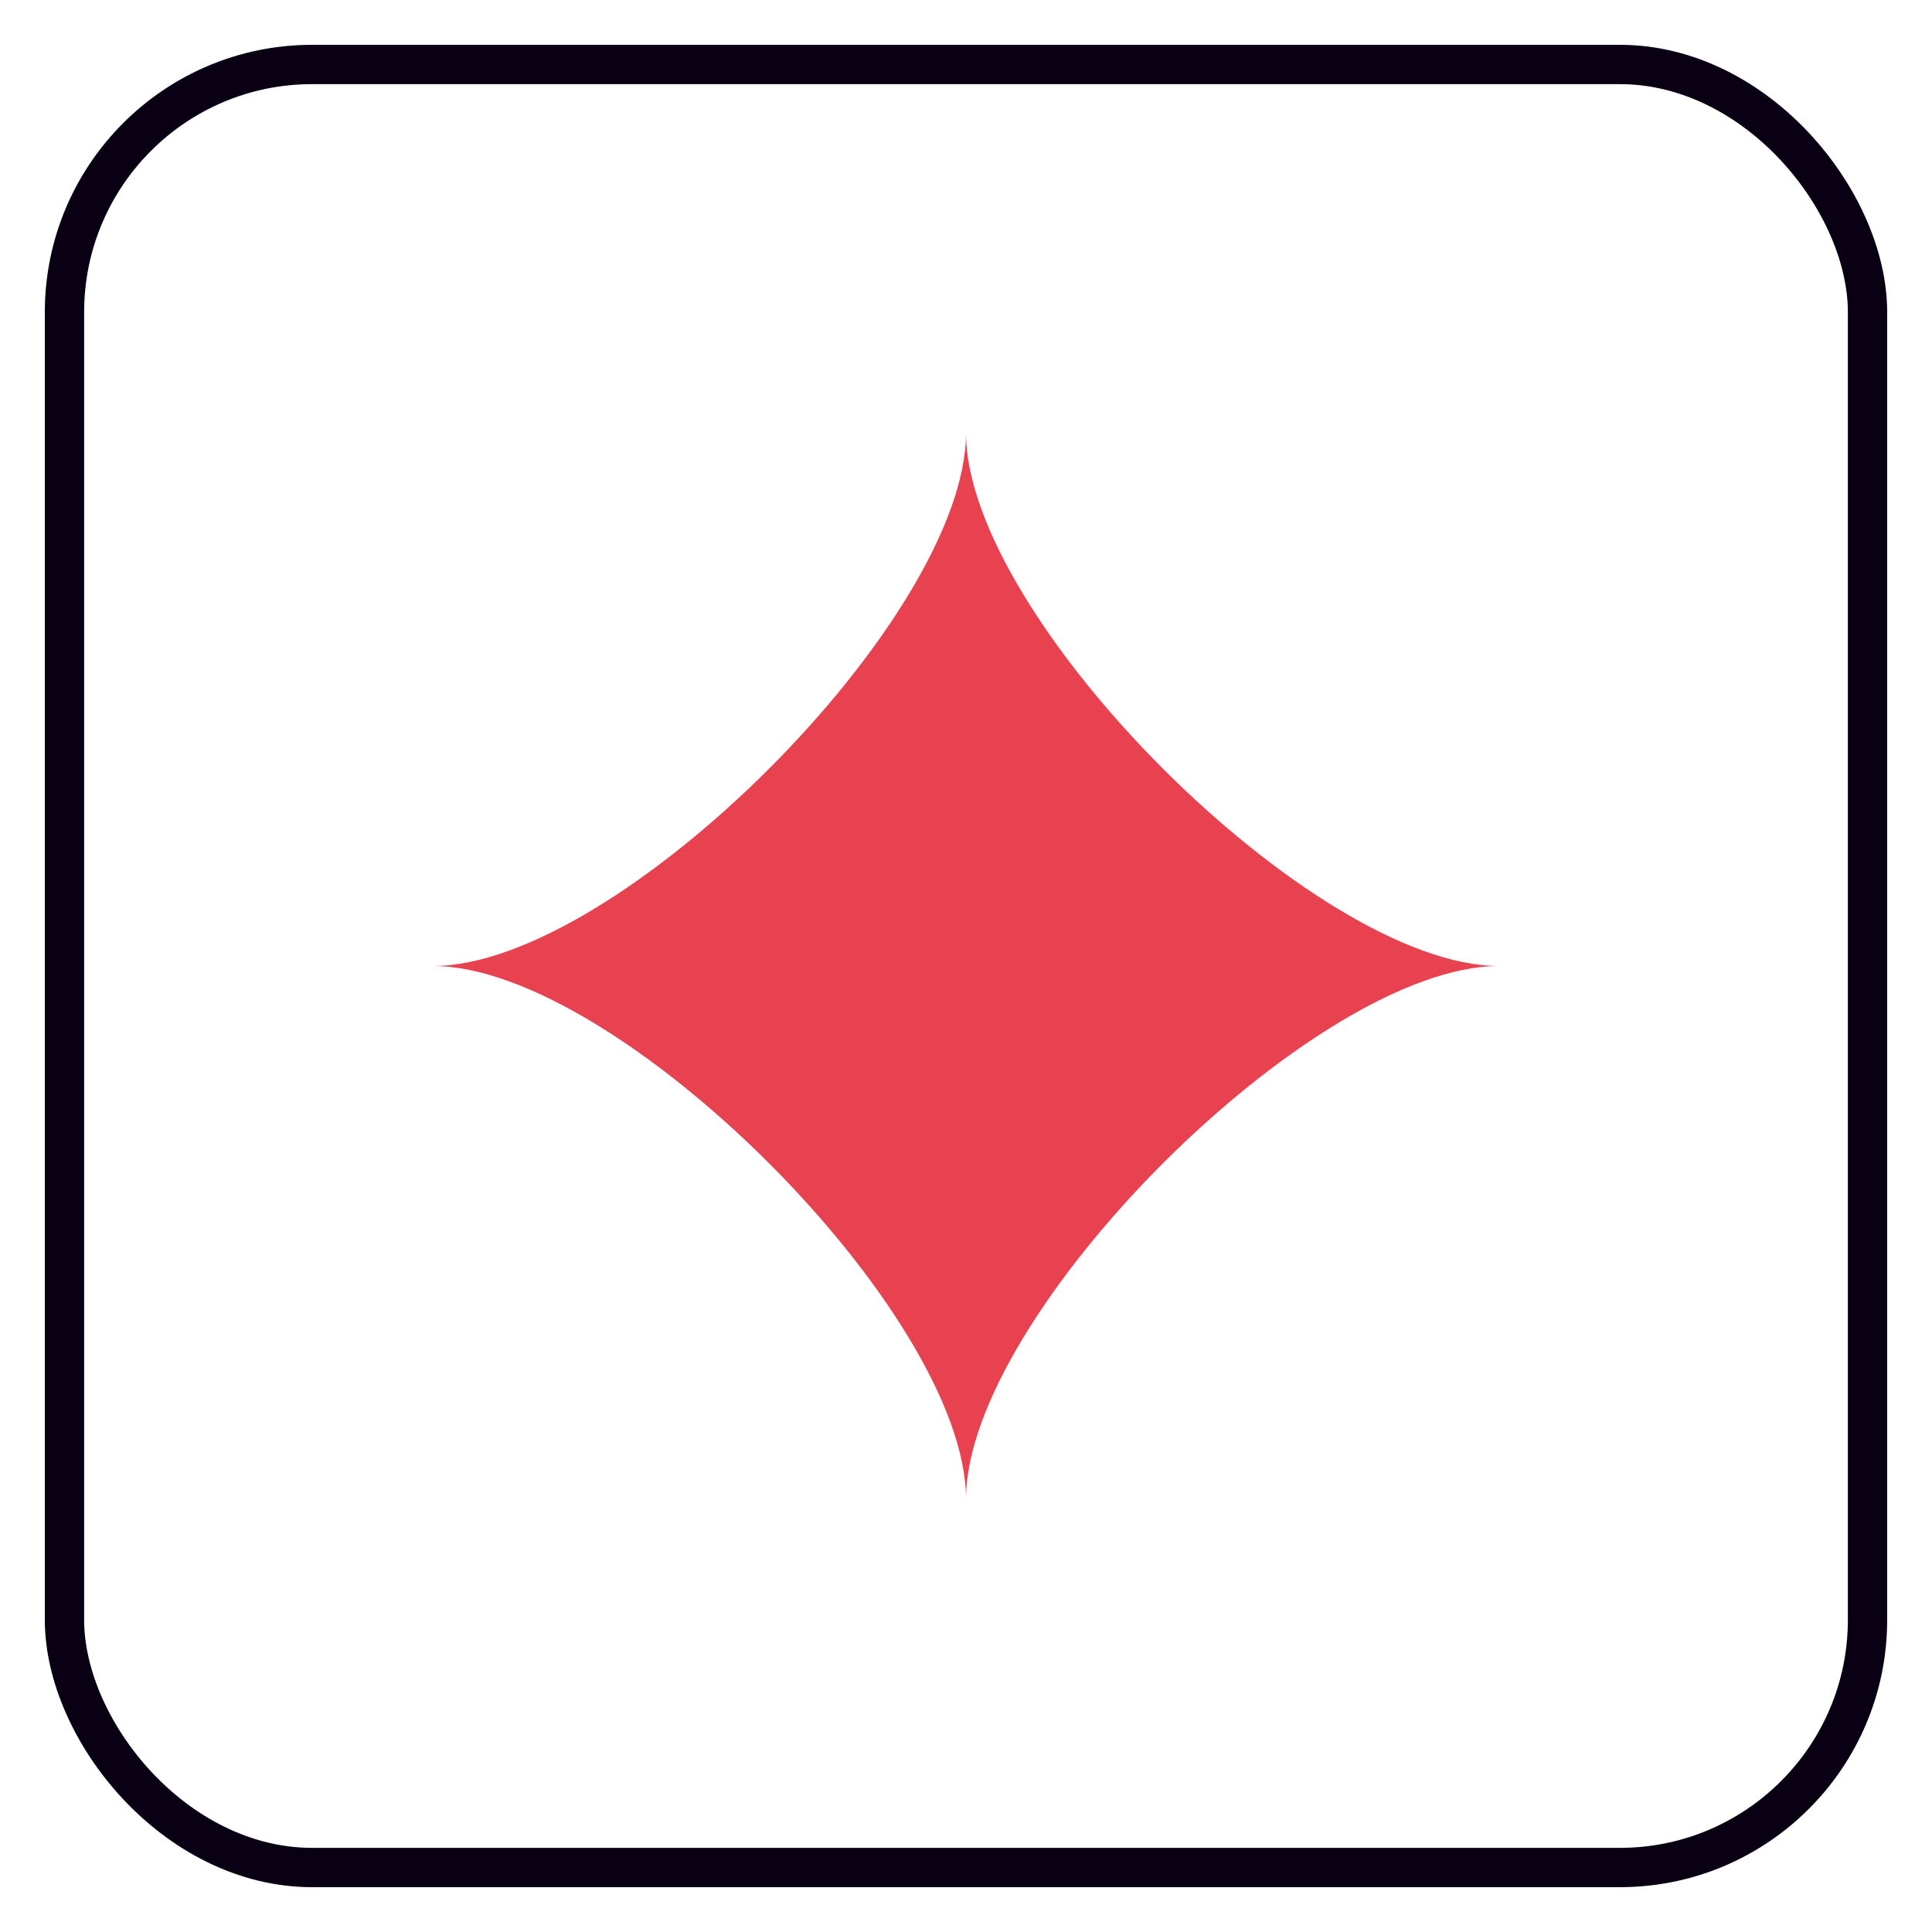
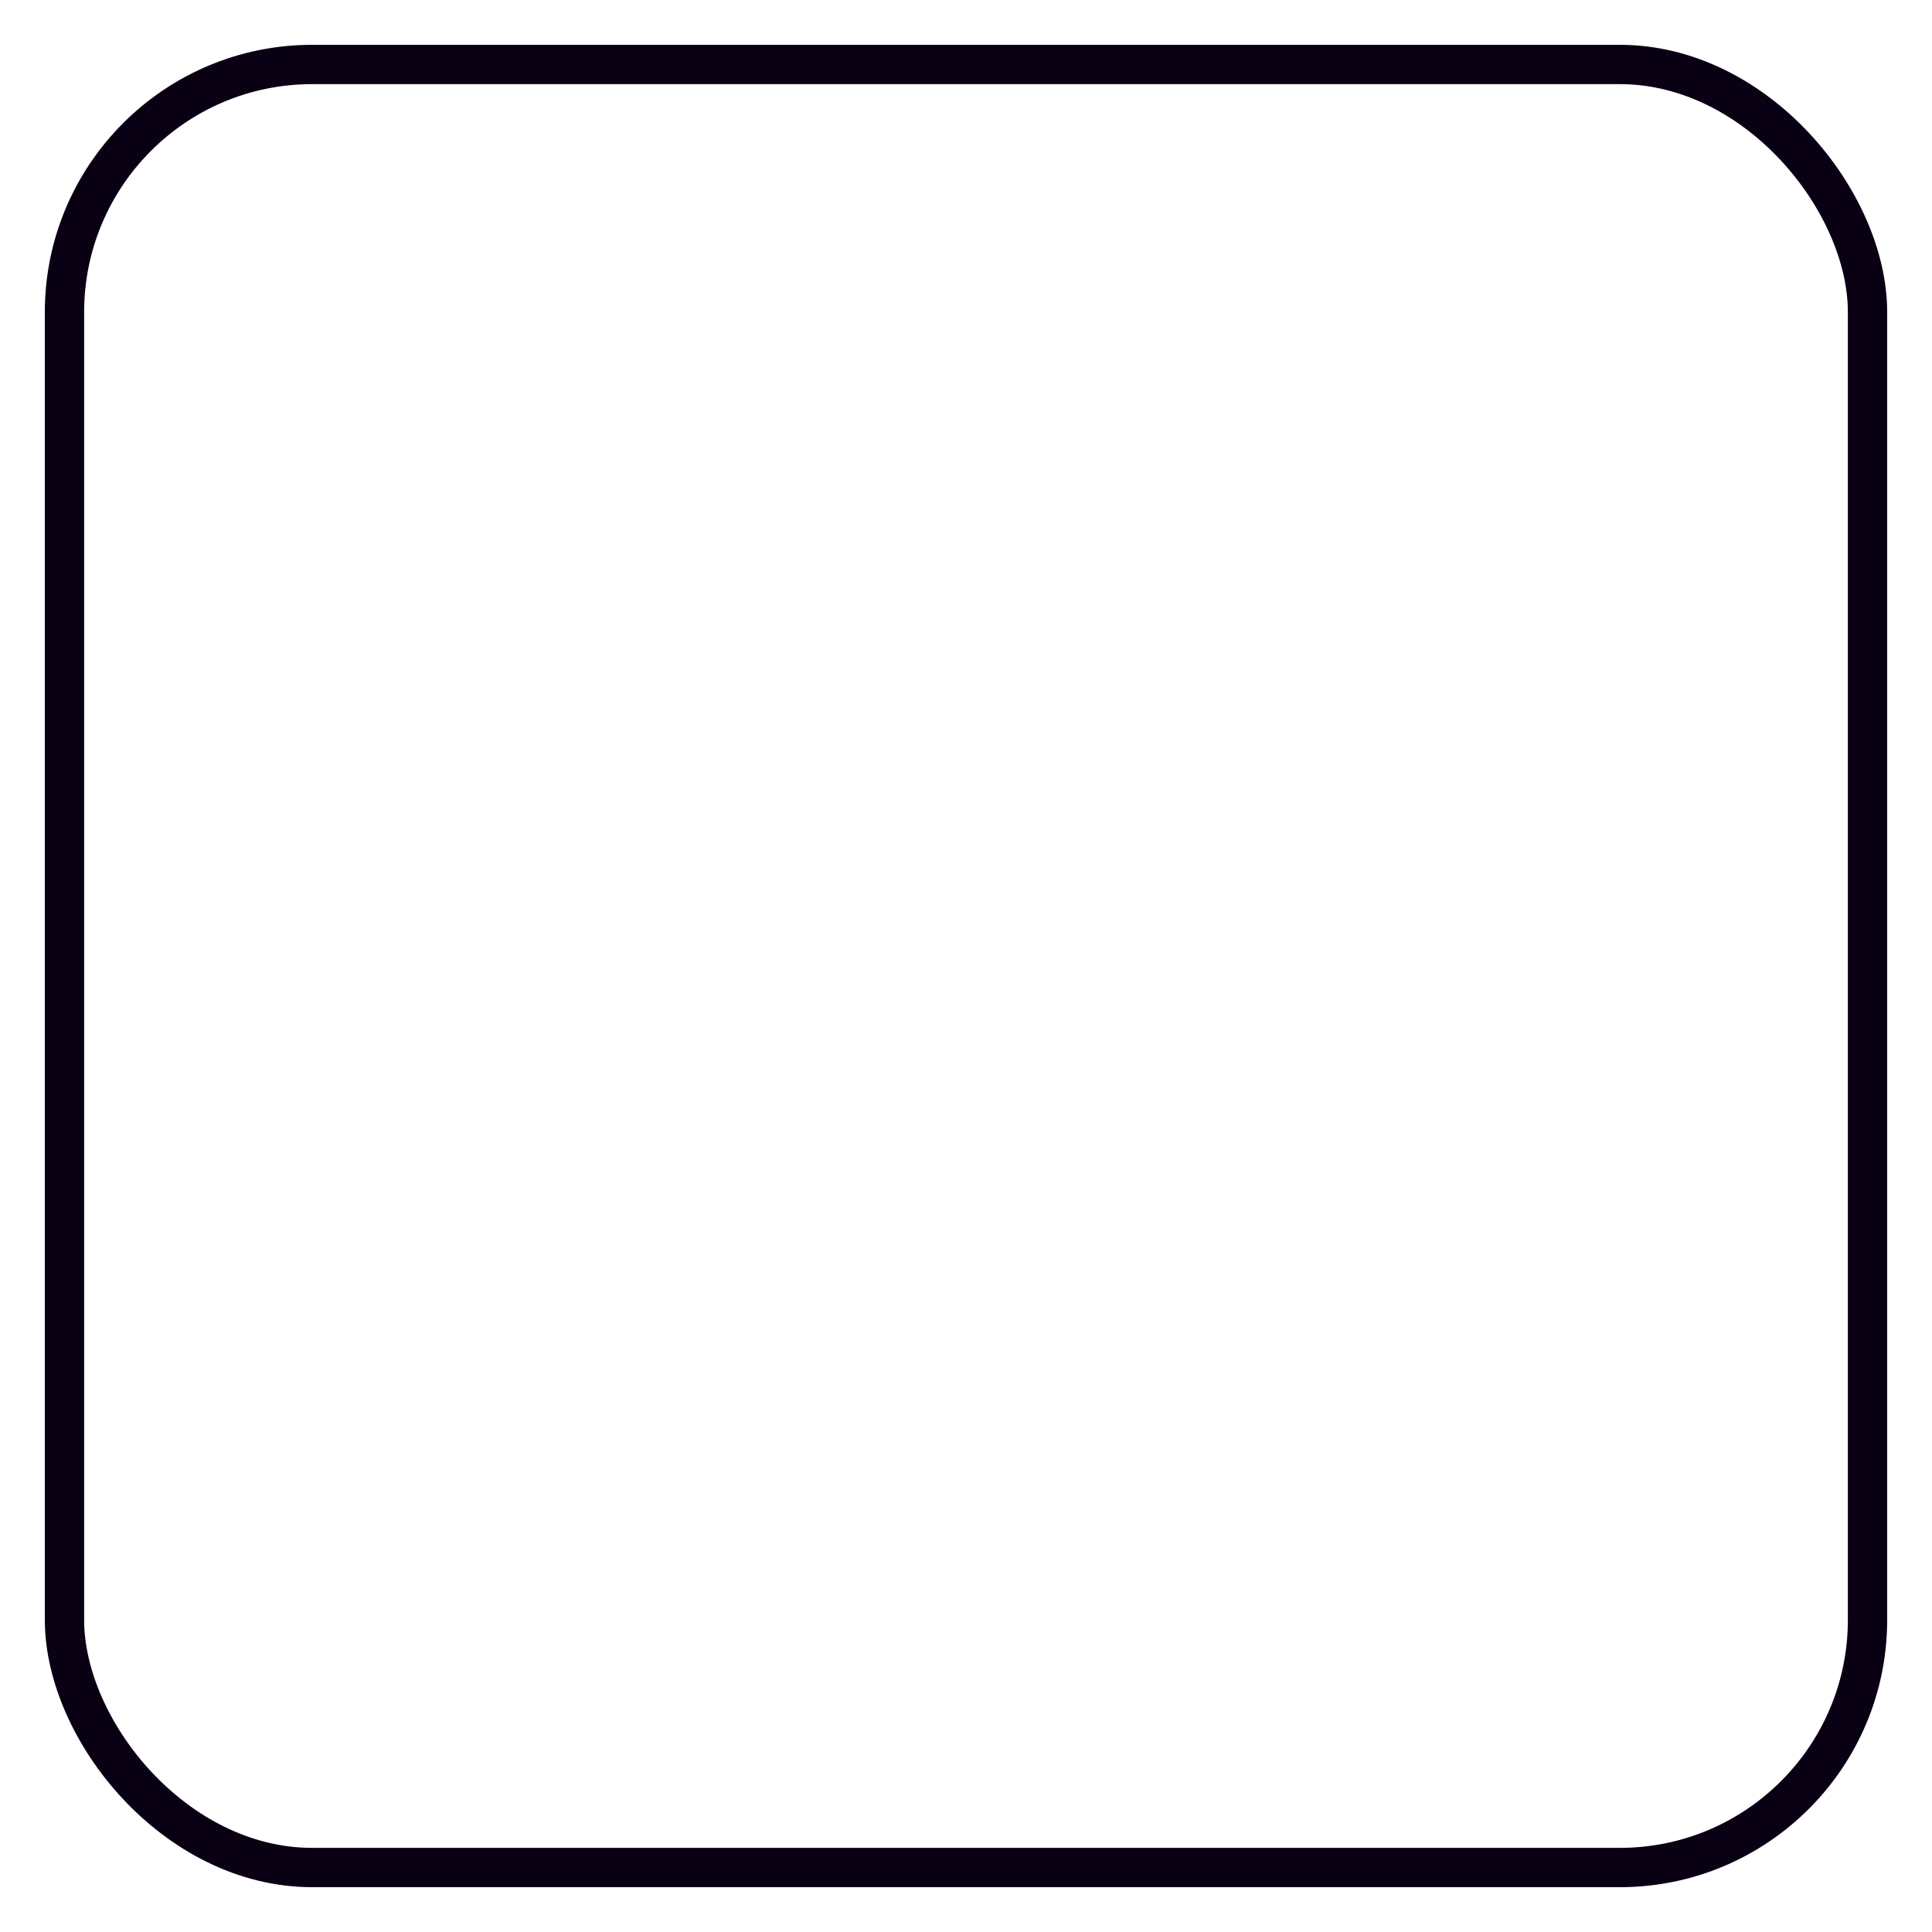
<svg xmlns="http://www.w3.org/2000/svg" viewBox="0 0 49.14 49.14">
  <defs>
    <style>.l{fill:#e84250;}.m{fill:none;stroke:#0a0014;stroke-miterlimit:10;}</style>
  </defs>
  <g id="a" />
  <g id="b" />
  <g id="c" />
  <g id="d">
    <g id="e" />
  </g>
  <g id="f" />
  <g id="g" />
  <g id="h">
    <g>
      <rect class="m" x="1.64" y="1.64" width="45.86" height="45.86" rx="6.3" ry="6.3" />
-       <path class="l" d="M24.57,38.13c0-4.71-8.85-13.56-13.56-13.56,4.71,0,13.56-8.85,13.56-13.56,0,4.71,8.85,13.56,13.56,13.56-4.71,0-13.56,8.85-13.56,13.56Z" />
    </g>
  </g>
  <g id="i" />
  <g id="j" />
  <g id="k" />
</svg>